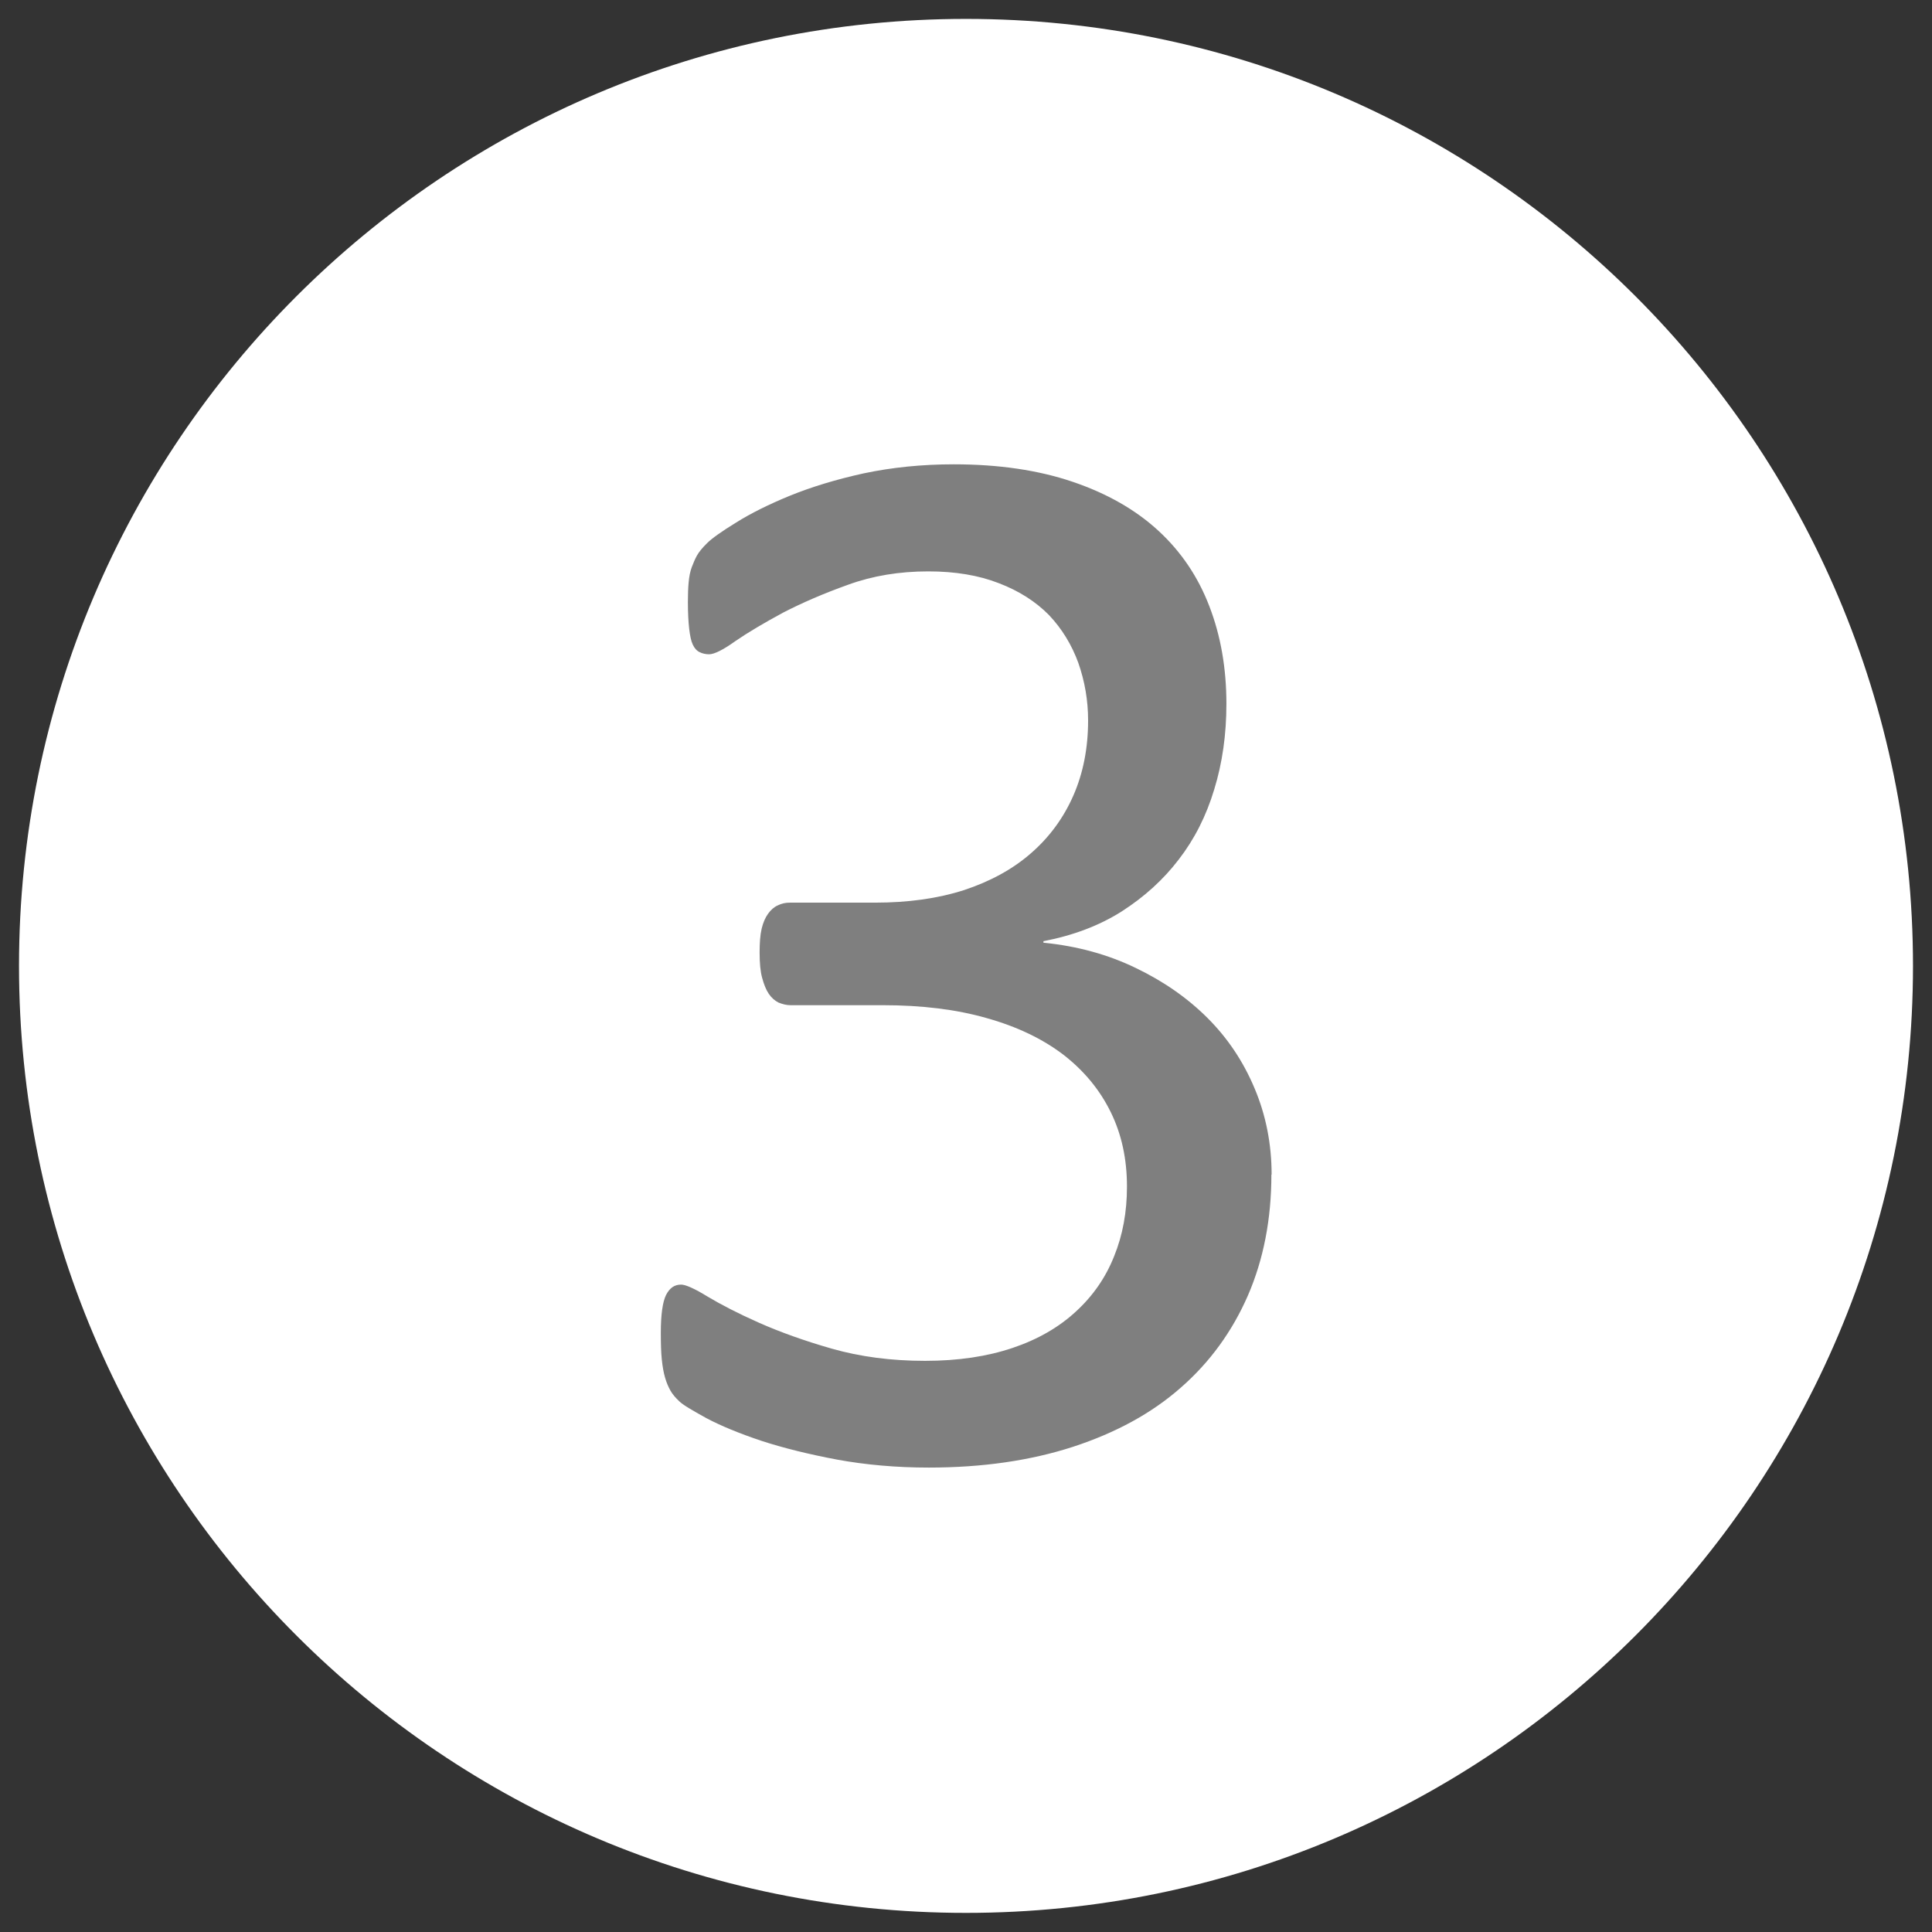
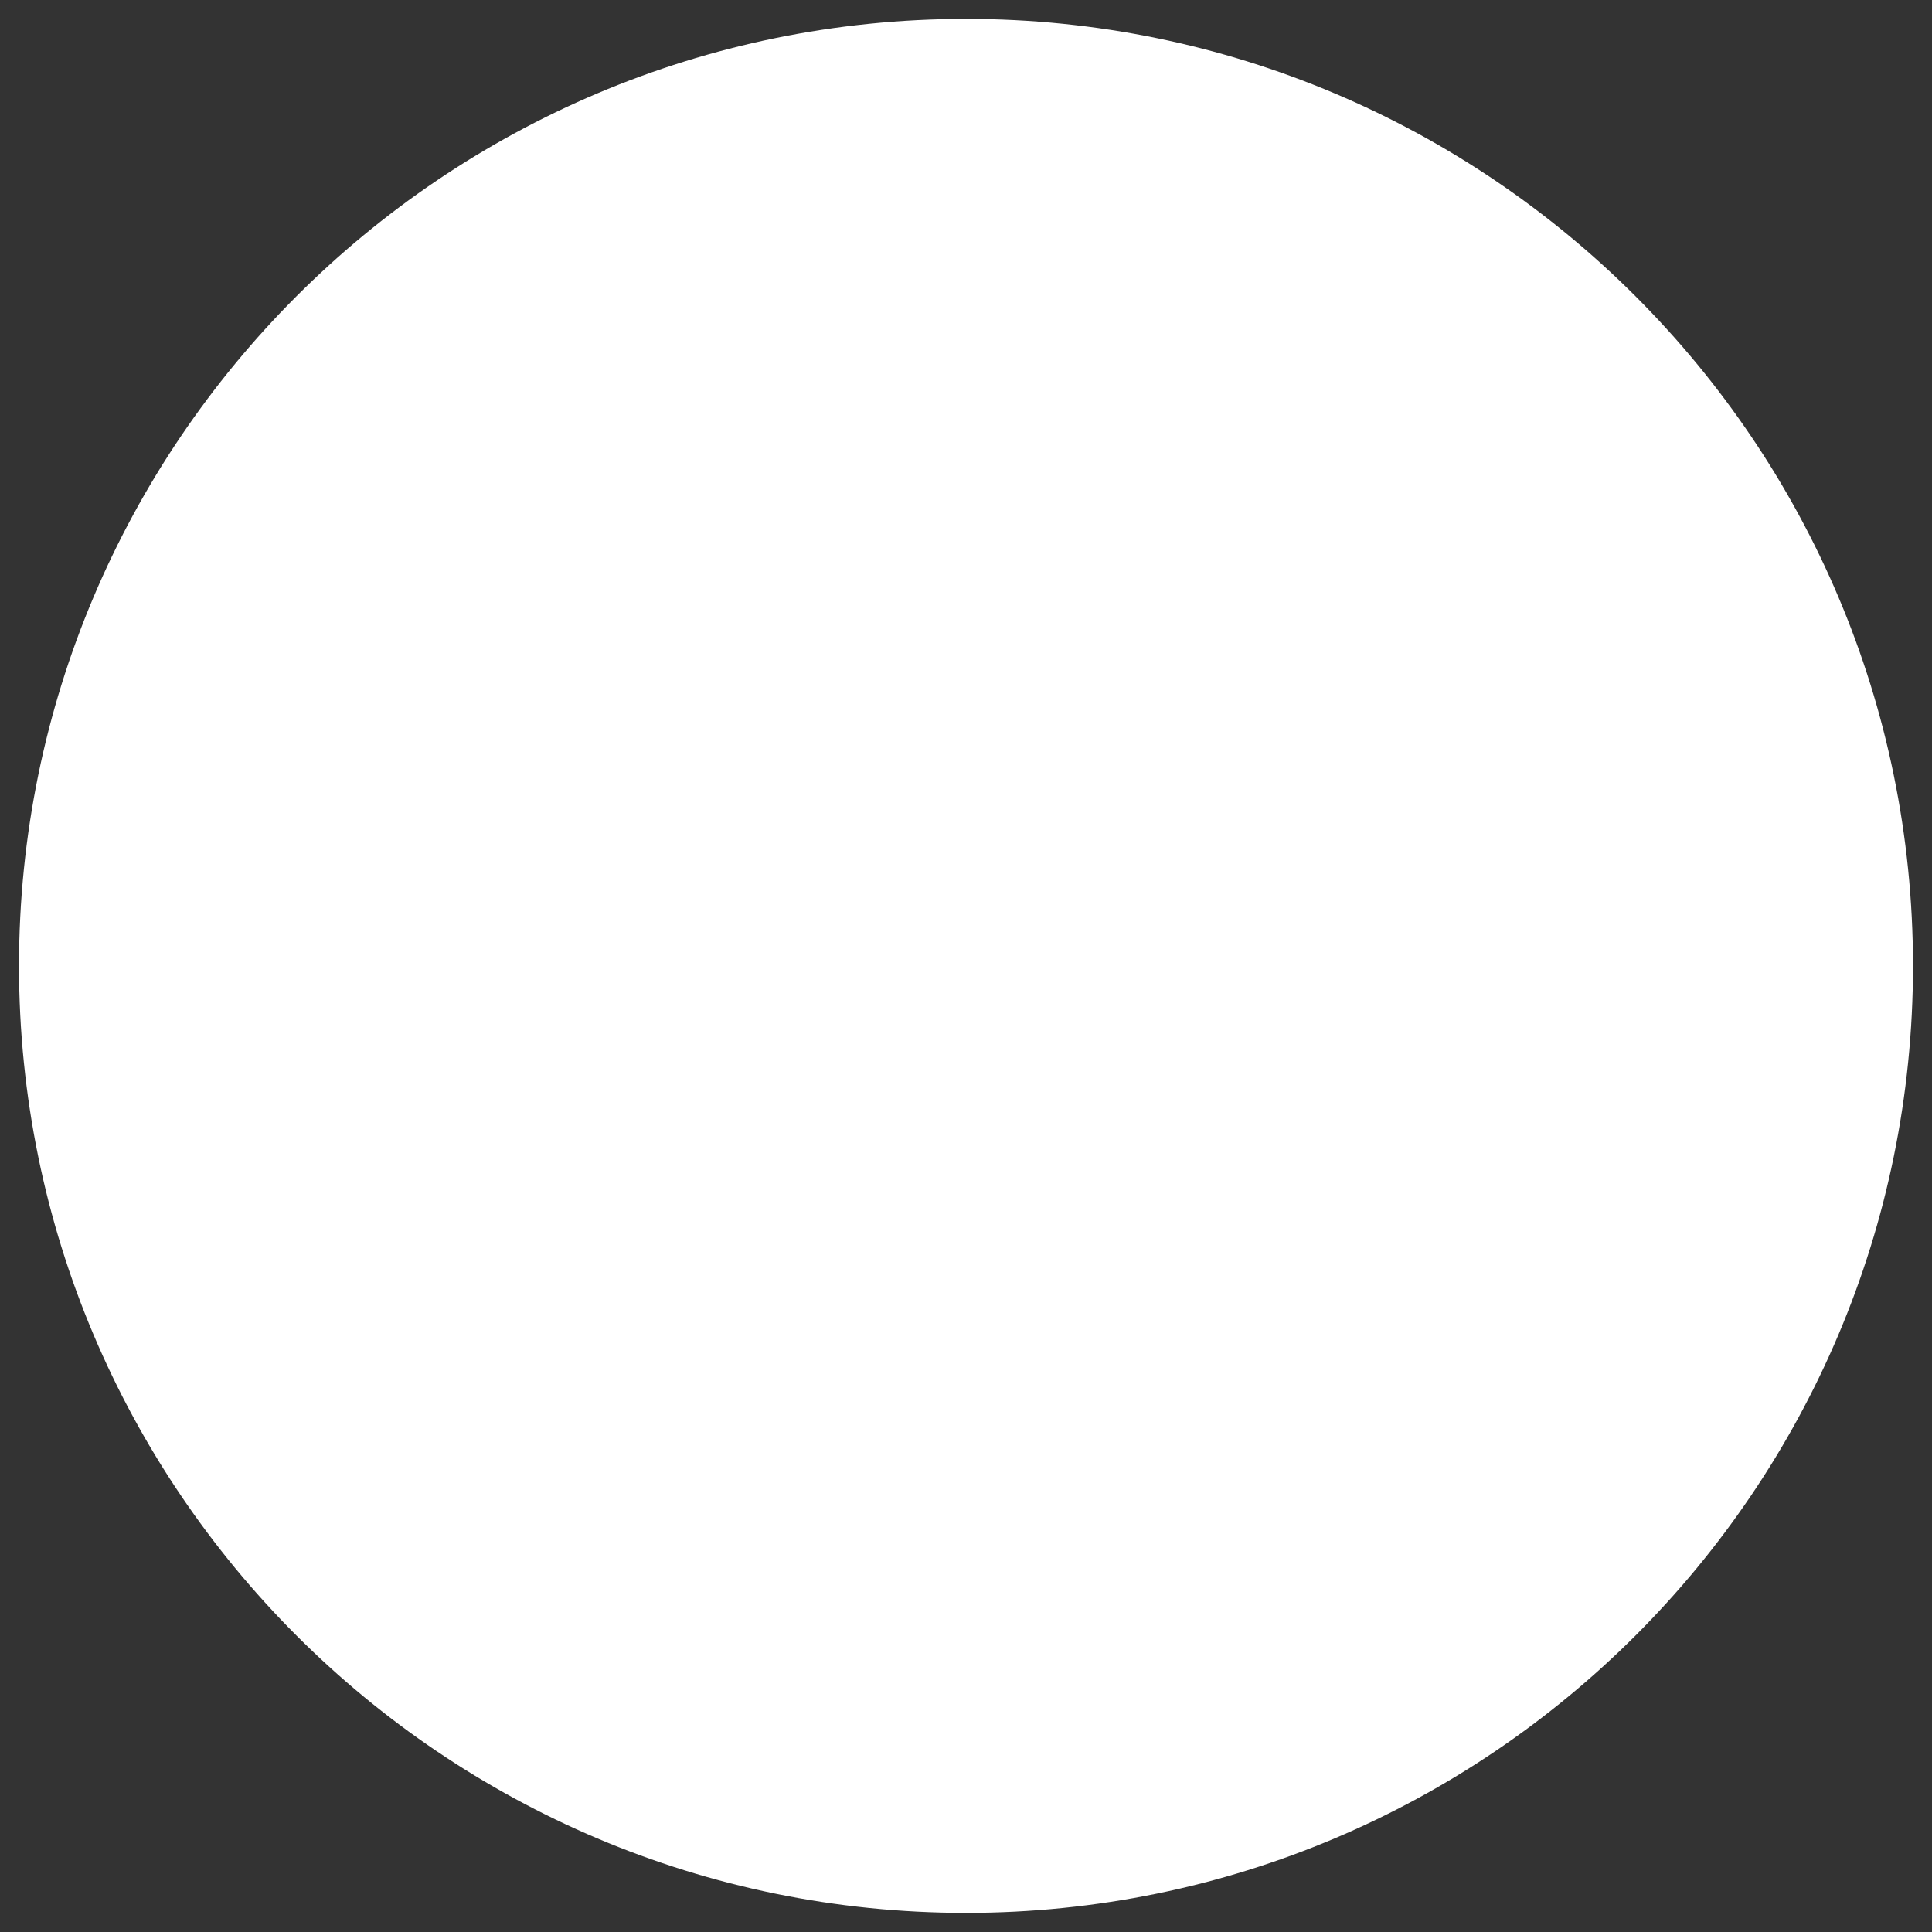
<svg xmlns="http://www.w3.org/2000/svg" xml:space="preserve" width="17.992mm" height="17.992mm" style="shape-rendering:geometricPrecision; text-rendering:geometricPrecision; image-rendering:optimizeQuality; fill-rule:evenodd; clip-rule:evenodd" viewBox="0 0 17.992 17.992">
  <rect x="0" y="0" width="17.992" height="17.992" fill="#333333" stroke="none" />
  <defs>
    <style type="text/css">
   
    .fil1 {fill:#7F7F7F}
    .fil0 {fill:white}
   
  </style>
  </defs>
  <g id="Vrstva_x0020_1">
    <path class="fil0" d="M8.996 0.176c4.87,0 8.819,3.95 8.819,8.819 0,4.87 -3.95,8.819 -8.819,8.819 -4.87,0 -8.819,-3.95 -8.819,-8.819 0,-4.87 3.95,-8.819 8.819,-8.819z" />
-     <path class="fil1" d="M11.84 10.938c0,0.417 -0.074,0.792 -0.218,1.125 -0.146,0.335 -0.354,0.622 -0.625,0.859 -0.271,0.239 -0.606,0.421 -1.003,0.551 -0.397,0.129 -0.845,0.194 -1.345,0.194 -0.304,0 -0.589,-0.026 -0.852,-0.074 -0.266,-0.05 -0.5,-0.108 -0.706,-0.175 -0.206,-0.069 -0.376,-0.139 -0.512,-0.211 -0.134,-0.074 -0.22,-0.124 -0.254,-0.158 -0.036,-0.034 -0.062,-0.065 -0.081,-0.098 -0.019,-0.034 -0.036,-0.072 -0.05,-0.12 -0.014,-0.048 -0.024,-0.103 -0.031,-0.172 -0.007,-0.067 -0.009,-0.151 -0.009,-0.249 0,-0.168 0.017,-0.285 0.048,-0.349 0.034,-0.067 0.079,-0.098 0.141,-0.098 0.041,0 0.124,0.036 0.249,0.113 0.124,0.074 0.282,0.156 0.476,0.242 0.194,0.086 0.421,0.168 0.68,0.242 0.261,0.074 0.548,0.113 0.867,0.113 0.309,0 0.579,-0.041 0.814,-0.12 0.235,-0.079 0.431,-0.192 0.589,-0.338 0.158,-0.144 0.278,-0.316 0.357,-0.515 0.081,-0.199 0.12,-0.414 0.12,-0.649 0,-0.259 -0.05,-0.488 -0.151,-0.694 -0.101,-0.206 -0.246,-0.383 -0.44,-0.534 -0.194,-0.148 -0.433,-0.263 -0.716,-0.342 -0.282,-0.081 -0.606,-0.12 -0.965,-0.12l-0.862 0c-0.038,0 -0.074,-0.01 -0.11,-0.024 -0.034,-0.017 -0.065,-0.043 -0.091,-0.081 -0.026,-0.038 -0.045,-0.086 -0.062,-0.148 -0.017,-0.06 -0.024,-0.139 -0.024,-0.237 0,-0.089 0.005,-0.163 0.019,-0.223 0.014,-0.058 0.034,-0.103 0.06,-0.139 0.026,-0.036 0.055,-0.062 0.089,-0.077 0.034,-0.017 0.069,-0.026 0.113,-0.026l0.792 0c0.309,0 0.584,-0.038 0.831,-0.117 0.244,-0.081 0.453,-0.194 0.625,-0.345 0.17,-0.148 0.302,-0.328 0.393,-0.536 0.091,-0.208 0.137,-0.441 0.137,-0.699 0,-0.187 -0.031,-0.364 -0.091,-0.536 -0.062,-0.17 -0.153,-0.318 -0.273,-0.445 -0.122,-0.124 -0.278,-0.225 -0.467,-0.297 -0.189,-0.074 -0.409,-0.11 -0.656,-0.11 -0.271,0 -0.519,0.041 -0.747,0.124 -0.227,0.081 -0.428,0.168 -0.608,0.261 -0.177,0.096 -0.323,0.182 -0.441,0.263 -0.117,0.084 -0.199,0.124 -0.247,0.124 -0.031,0 -0.062,-0.007 -0.086,-0.019 -0.026,-0.012 -0.048,-0.034 -0.065,-0.07 -0.017,-0.036 -0.026,-0.084 -0.034,-0.148 -0.007,-0.062 -0.012,-0.146 -0.012,-0.249 0,-0.07 0.002,-0.132 0.007,-0.184 0.005,-0.055 0.014,-0.101 0.029,-0.141 0.014,-0.038 0.031,-0.077 0.048,-0.108 0.019,-0.034 0.05,-0.072 0.096,-0.117 0.043,-0.043 0.134,-0.108 0.271,-0.192 0.134,-0.084 0.302,-0.168 0.5,-0.249 0.199,-0.081 0.428,-0.151 0.687,-0.208 0.261,-0.055 0.539,-0.084 0.838,-0.084 0.421,0 0.79,0.055 1.108,0.163 0.318,0.108 0.584,0.259 0.797,0.455 0.213,0.196 0.371,0.431 0.476,0.706 0.105,0.273 0.158,0.575 0.158,0.907 0,0.285 -0.038,0.551 -0.113,0.795 -0.074,0.247 -0.184,0.464 -0.33,0.653 -0.144,0.189 -0.321,0.349 -0.531,0.484 -0.211,0.134 -0.455,0.225 -0.73,0.278l0 0.014c0.314,0.031 0.601,0.11 0.859,0.235 0.259,0.124 0.483,0.28 0.67,0.467 0.187,0.187 0.333,0.405 0.438,0.656 0.105,0.249 0.158,0.517 0.158,0.802z" />
  </g>
</svg>